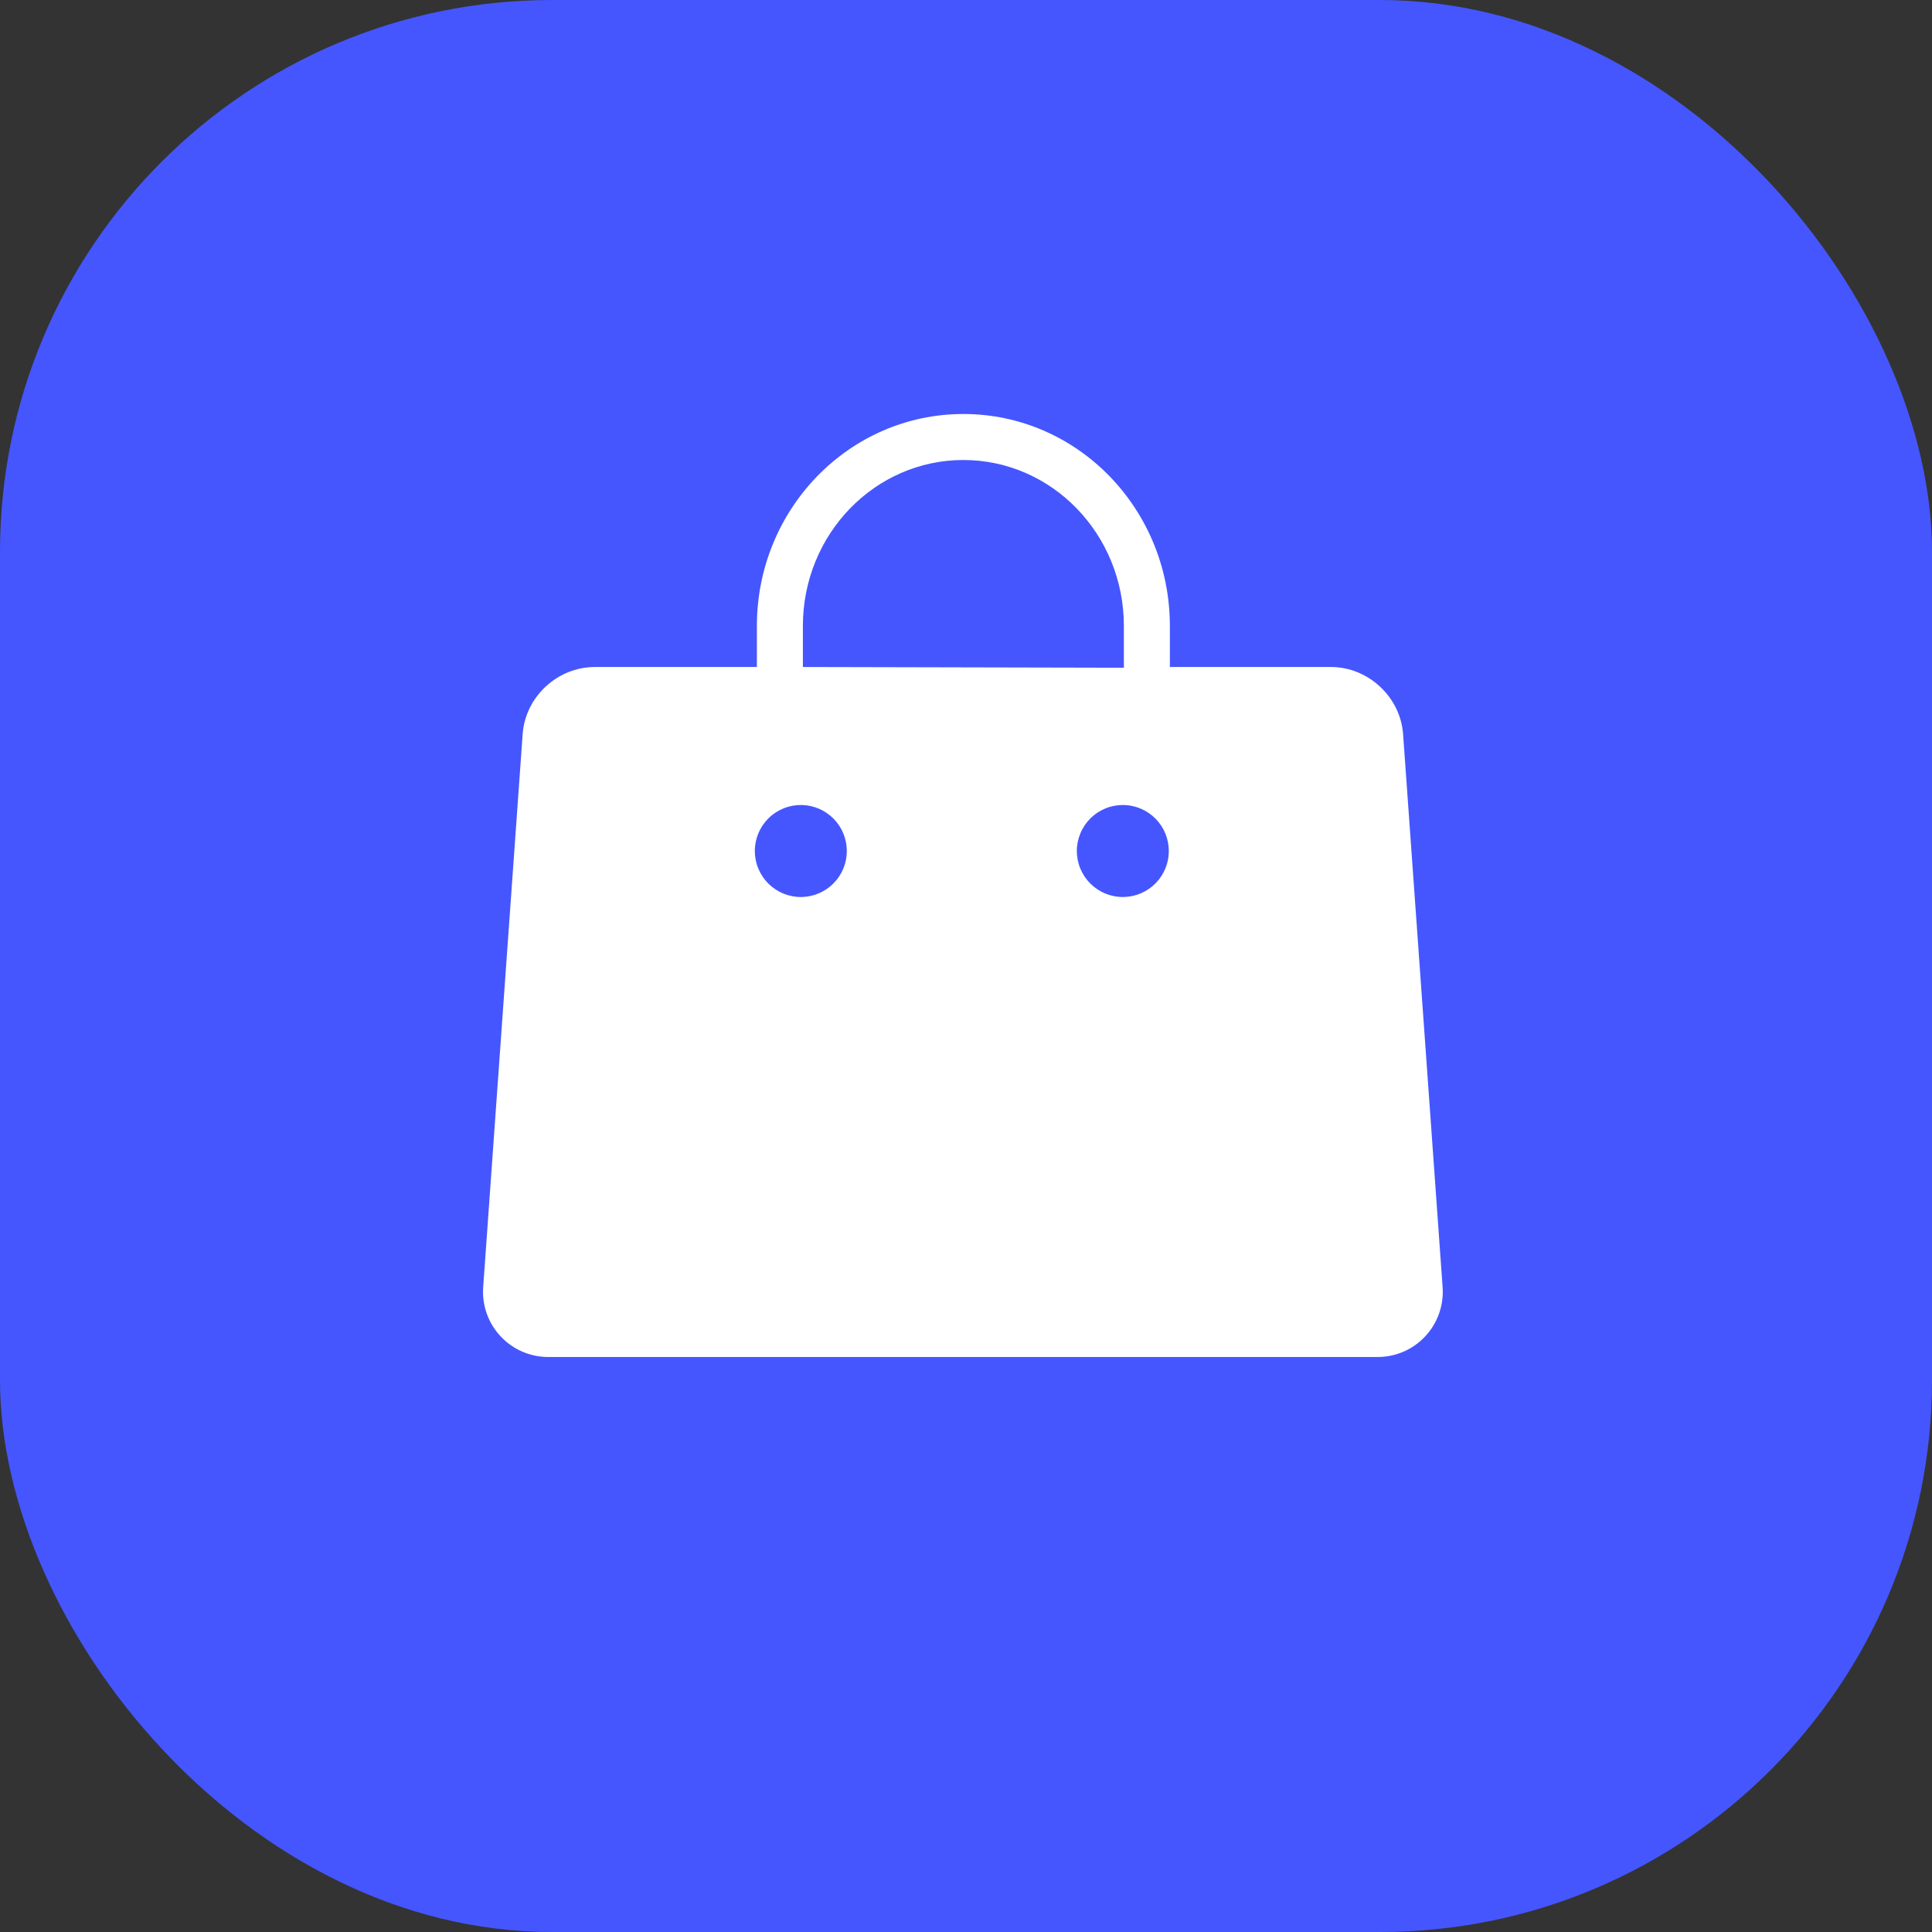
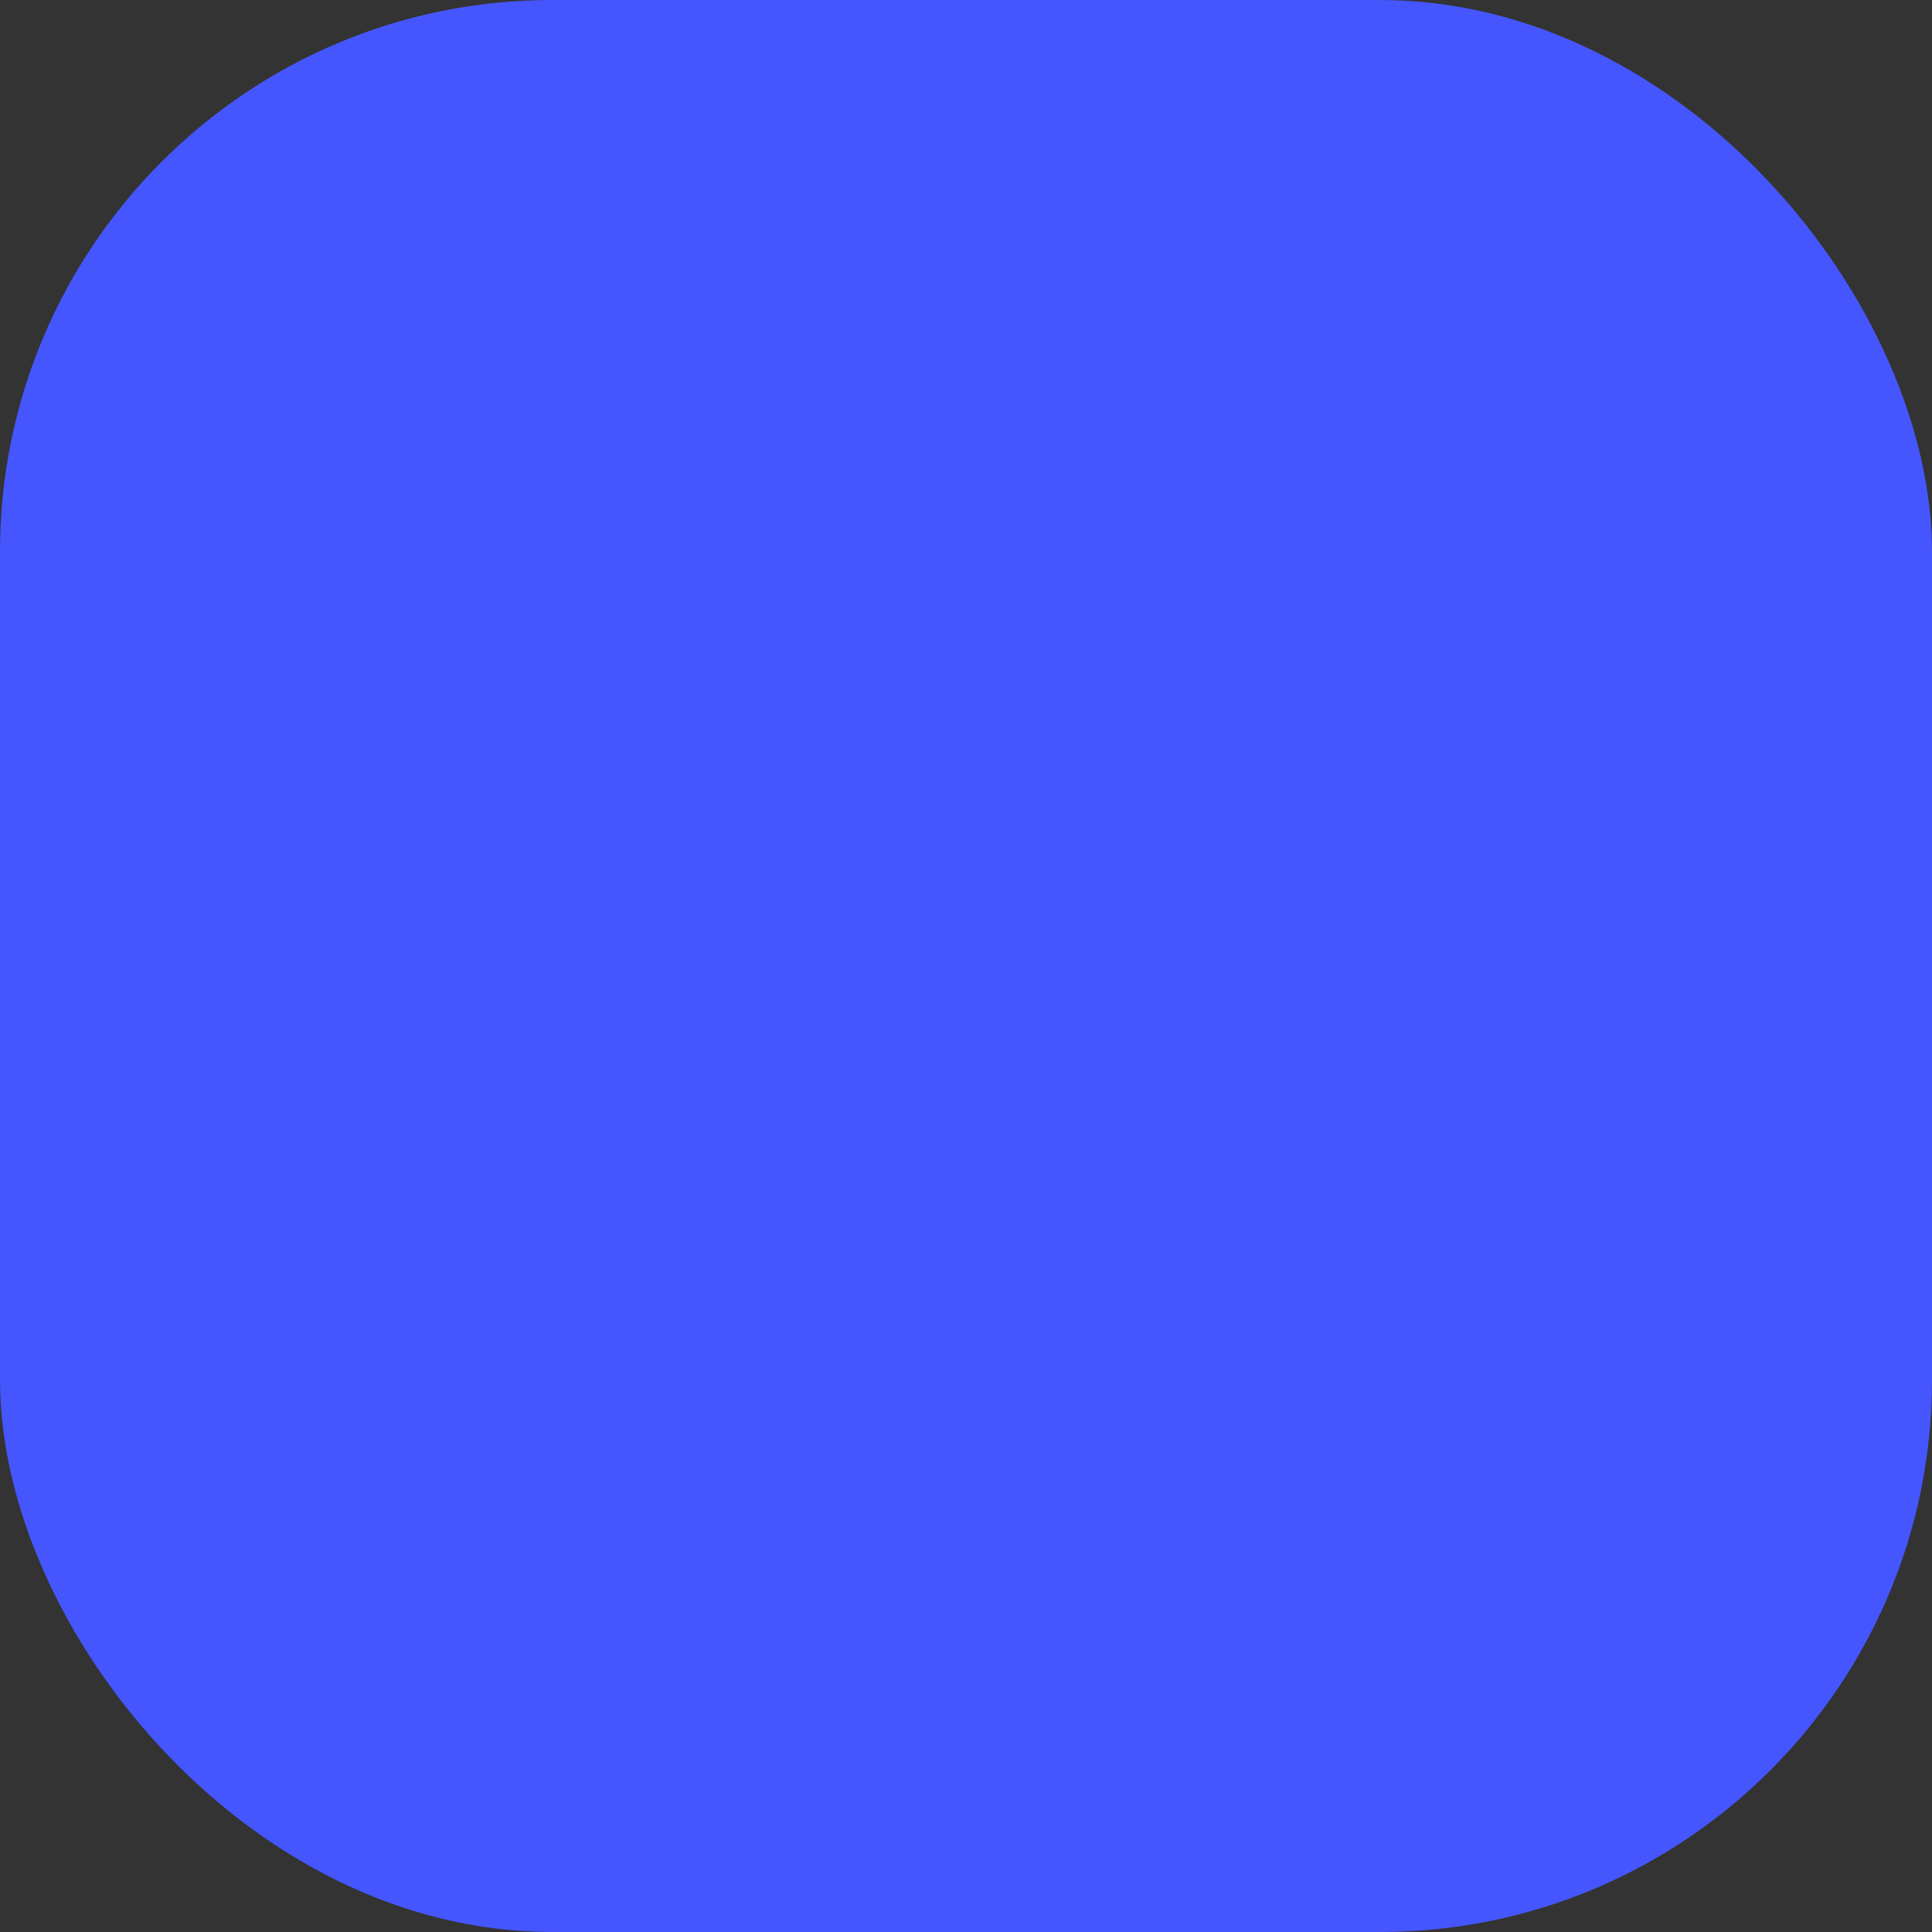
<svg xmlns="http://www.w3.org/2000/svg" width="42" height="42" viewBox="0 0 42 42" fill="none">
  <rect x="0" y="0" width="42" height="42" fill="#333333" stroke="none" />
  <rect width="42" height="42" rx="12" fill="#4556FF" />
-   <path d="M24.432 19.5C24.299 19.503 24.166 19.479 24.043 19.43C23.919 19.382 23.806 19.308 23.71 19.215C23.615 19.122 23.54 19.011 23.488 18.888C23.436 18.766 23.41 18.634 23.409 18.5C23.409 18.367 23.436 18.235 23.488 18.113C23.539 17.99 23.615 17.879 23.71 17.785C23.805 17.692 23.918 17.619 24.042 17.57C24.166 17.521 24.298 17.498 24.432 17.5C24.693 17.506 24.941 17.614 25.124 17.801C25.307 17.988 25.409 18.239 25.409 18.5C25.409 18.762 25.307 19.013 25.124 19.199C24.941 19.386 24.693 19.494 24.432 19.5H24.432ZM17.432 19.5C17.299 19.503 17.166 19.479 17.043 19.43C16.919 19.382 16.806 19.308 16.71 19.215C16.615 19.122 16.54 19.011 16.488 18.888C16.436 18.766 16.41 18.634 16.409 18.5C16.409 18.367 16.436 18.235 16.488 18.113C16.539 17.99 16.615 17.879 16.71 17.785C16.805 17.692 16.918 17.619 17.042 17.57C17.166 17.521 17.298 17.498 17.432 17.5C17.693 17.506 17.941 17.614 18.124 17.801C18.307 17.988 18.409 18.239 18.409 18.5C18.409 18.762 18.307 19.013 18.124 19.199C17.941 19.386 17.693 19.494 17.432 19.5H17.432ZM17.454 13.608C17.454 11.612 19.019 10 20.943 10C22.867 10 24.432 11.612 24.432 13.608V14.516L17.454 14.5V13.608ZM30.502 15.96C30.444 15.152 29.746 14.5 28.932 14.5H25.432V13.608C25.432 11.066 23.426 9 20.943 9C18.461 9 16.454 11.066 16.454 13.608V14.5H12.932C12.116 14.5 11.42 15.148 11.362 15.96L10.505 27.968C10.489 28.165 10.514 28.362 10.579 28.548C10.643 28.734 10.746 28.904 10.88 29.048C11.014 29.192 11.177 29.307 11.358 29.385C11.539 29.462 11.734 29.502 11.931 29.5H29.934C30.131 29.502 30.326 29.463 30.507 29.386C30.688 29.308 30.851 29.194 30.985 29.049C31.119 28.905 31.222 28.735 31.286 28.549C31.351 28.362 31.376 28.165 31.36 27.968L30.502 15.96Z" fill="white" />
</svg>